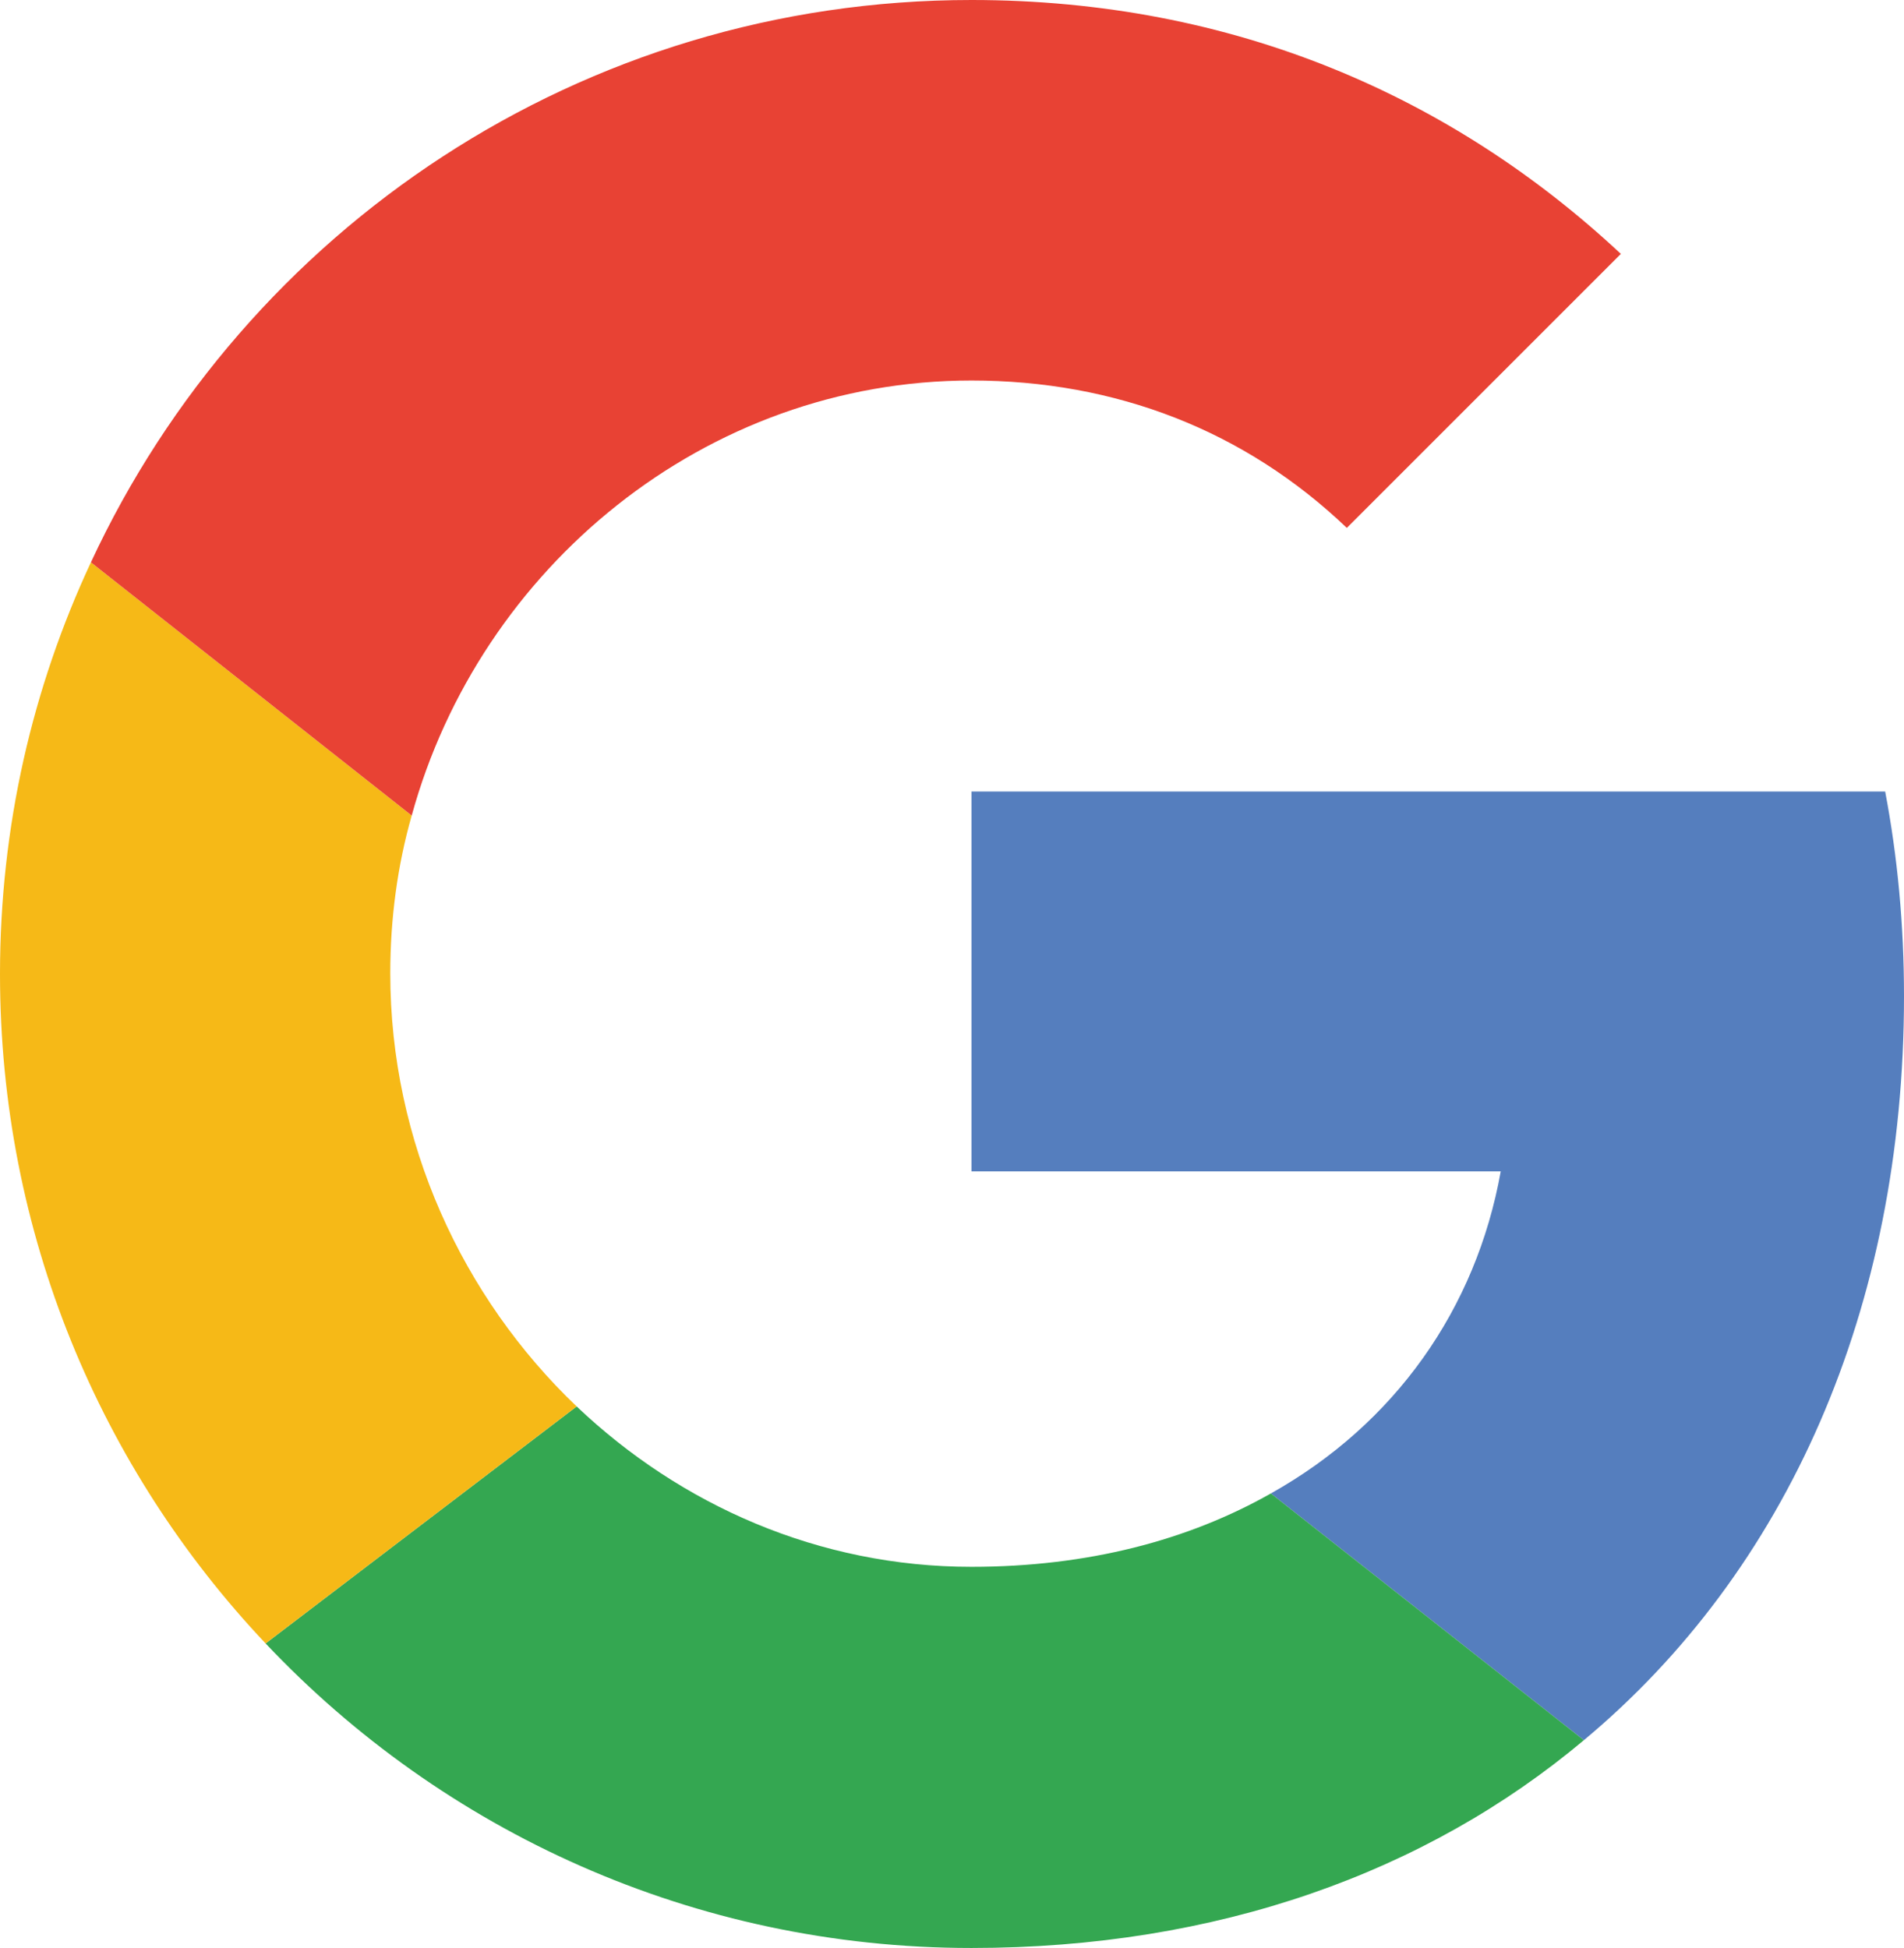
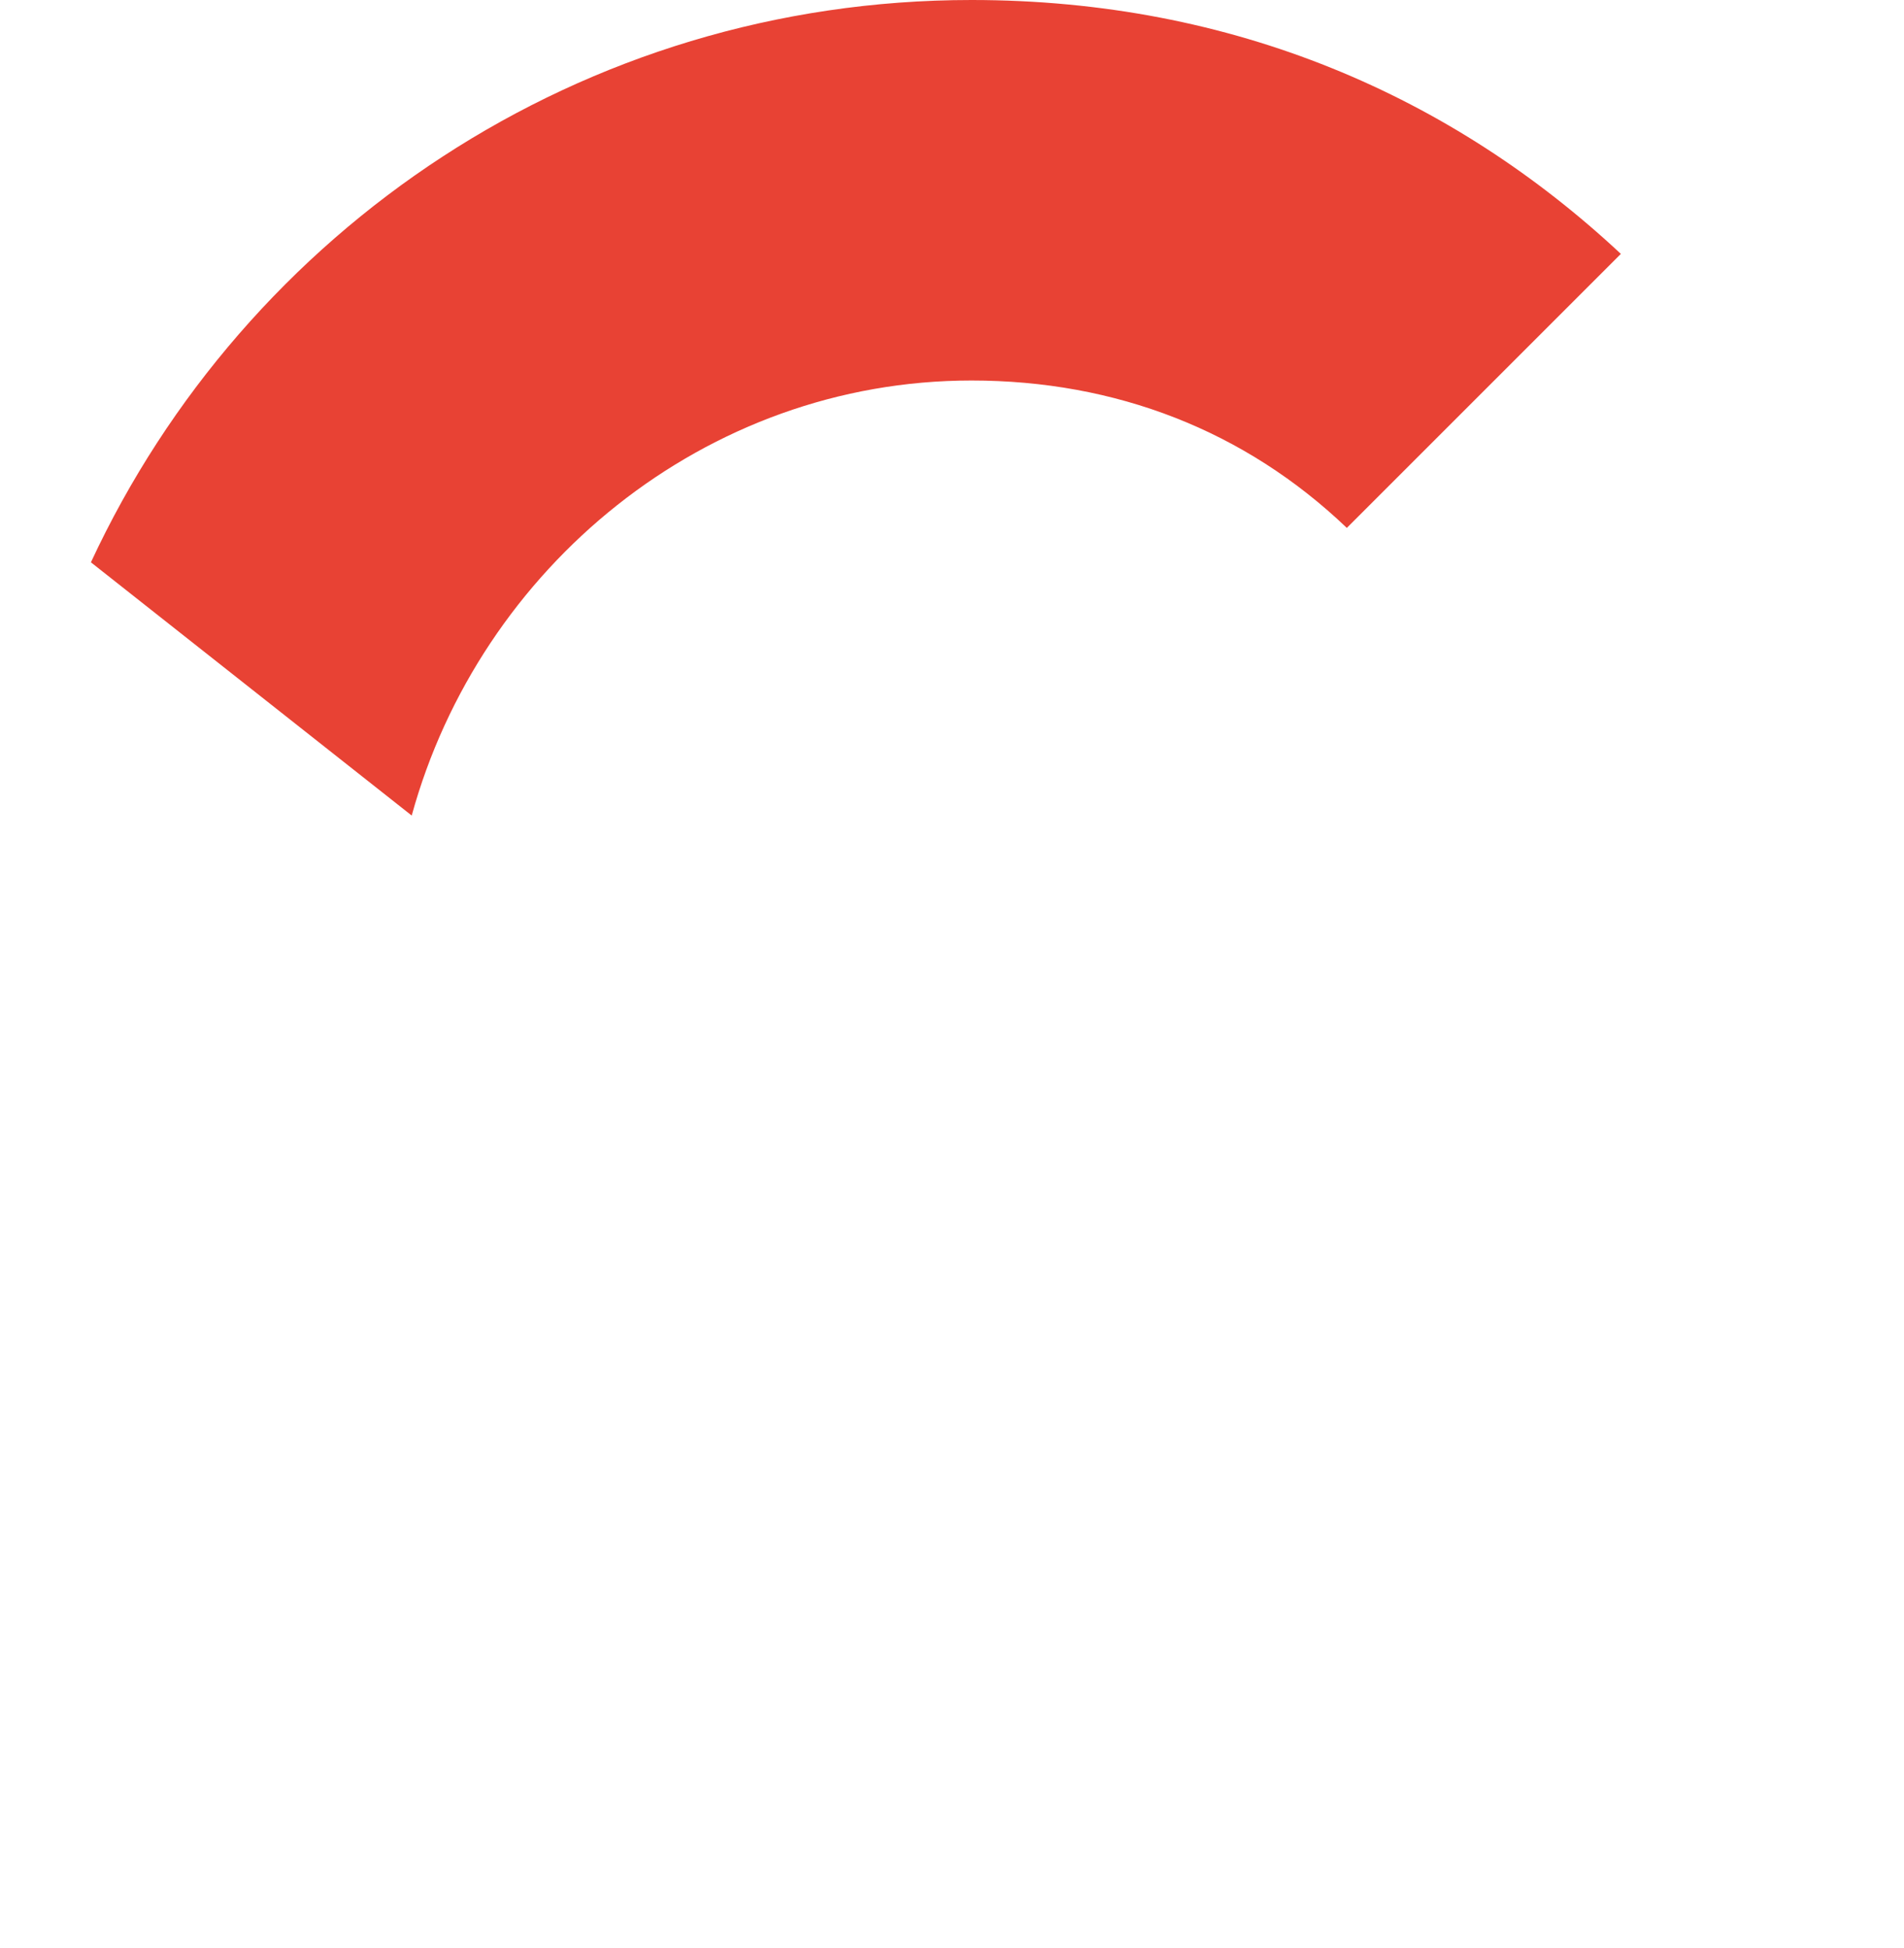
<svg xmlns="http://www.w3.org/2000/svg" id="Layer_2" data-name="Layer 2" width="29.32" height="30" viewBox="0 0 29.32 30">
  <defs>
    <style>
      .cls-1 {
        fill: #34a751;
      }

      .cls-1, .cls-2, .cls-3, .cls-4 {
        stroke-width: 0px;
      }

      .cls-1, .cls-2, .cls-4 {
        fill-rule: evenodd;
      }

      .cls-2 {
        fill: #f6b917;
      }

      .cls-3 {
        fill: #e84234;
      }

      .cls-4 {
        fill: #557ebe;
      }
    </style>
  </defs>
  <g id="Layer_1-2" data-name="Layer 1">
    <g>
-       <path class="cls-4" d="M29.32,15.34c0,4.82-1.81,8.86-4.93,11.46l-4.82-3.8c1.91-1.07,3.16-2.84,3.54-4.96h-8.15v-5.85h14.07c.19,1,.29,2.05.29,3.15Z" />
-       <path class="cls-1" d="M24.39,26.8c-2.43,2.04-5.65,3.2-9.43,3.2-4.28,0-8.14-1.8-10.87-4.69l4.79-3.65c1.6,1.52,3.73,2.47,6.08,2.47,1.79,0,3.34-.41,4.61-1.13l4.82,3.8Z" />
-       <path class="cls-2" d="M8.88,21.66l-4.79,3.65C1.55,22.62,0,19,0,15c0-2.27.5-4.41,1.4-6.34l4.94,3.9c-.22.77-.33,1.59-.33,2.43,0,2.6,1.11,4.99,2.87,6.67Z" />
      <path class="cls-3" d="M24.96,3.91l-4.22,4.22c-1.57-1.5-3.56-2.27-5.78-2.27-4.1,0-7.57,2.88-8.62,6.7l-4.94-3.9C3.78,3.54,8.95,0,14.96,0c4.04,0,7.41,1.49,10,3.91Z" />
    </g>
  </g>
</svg>